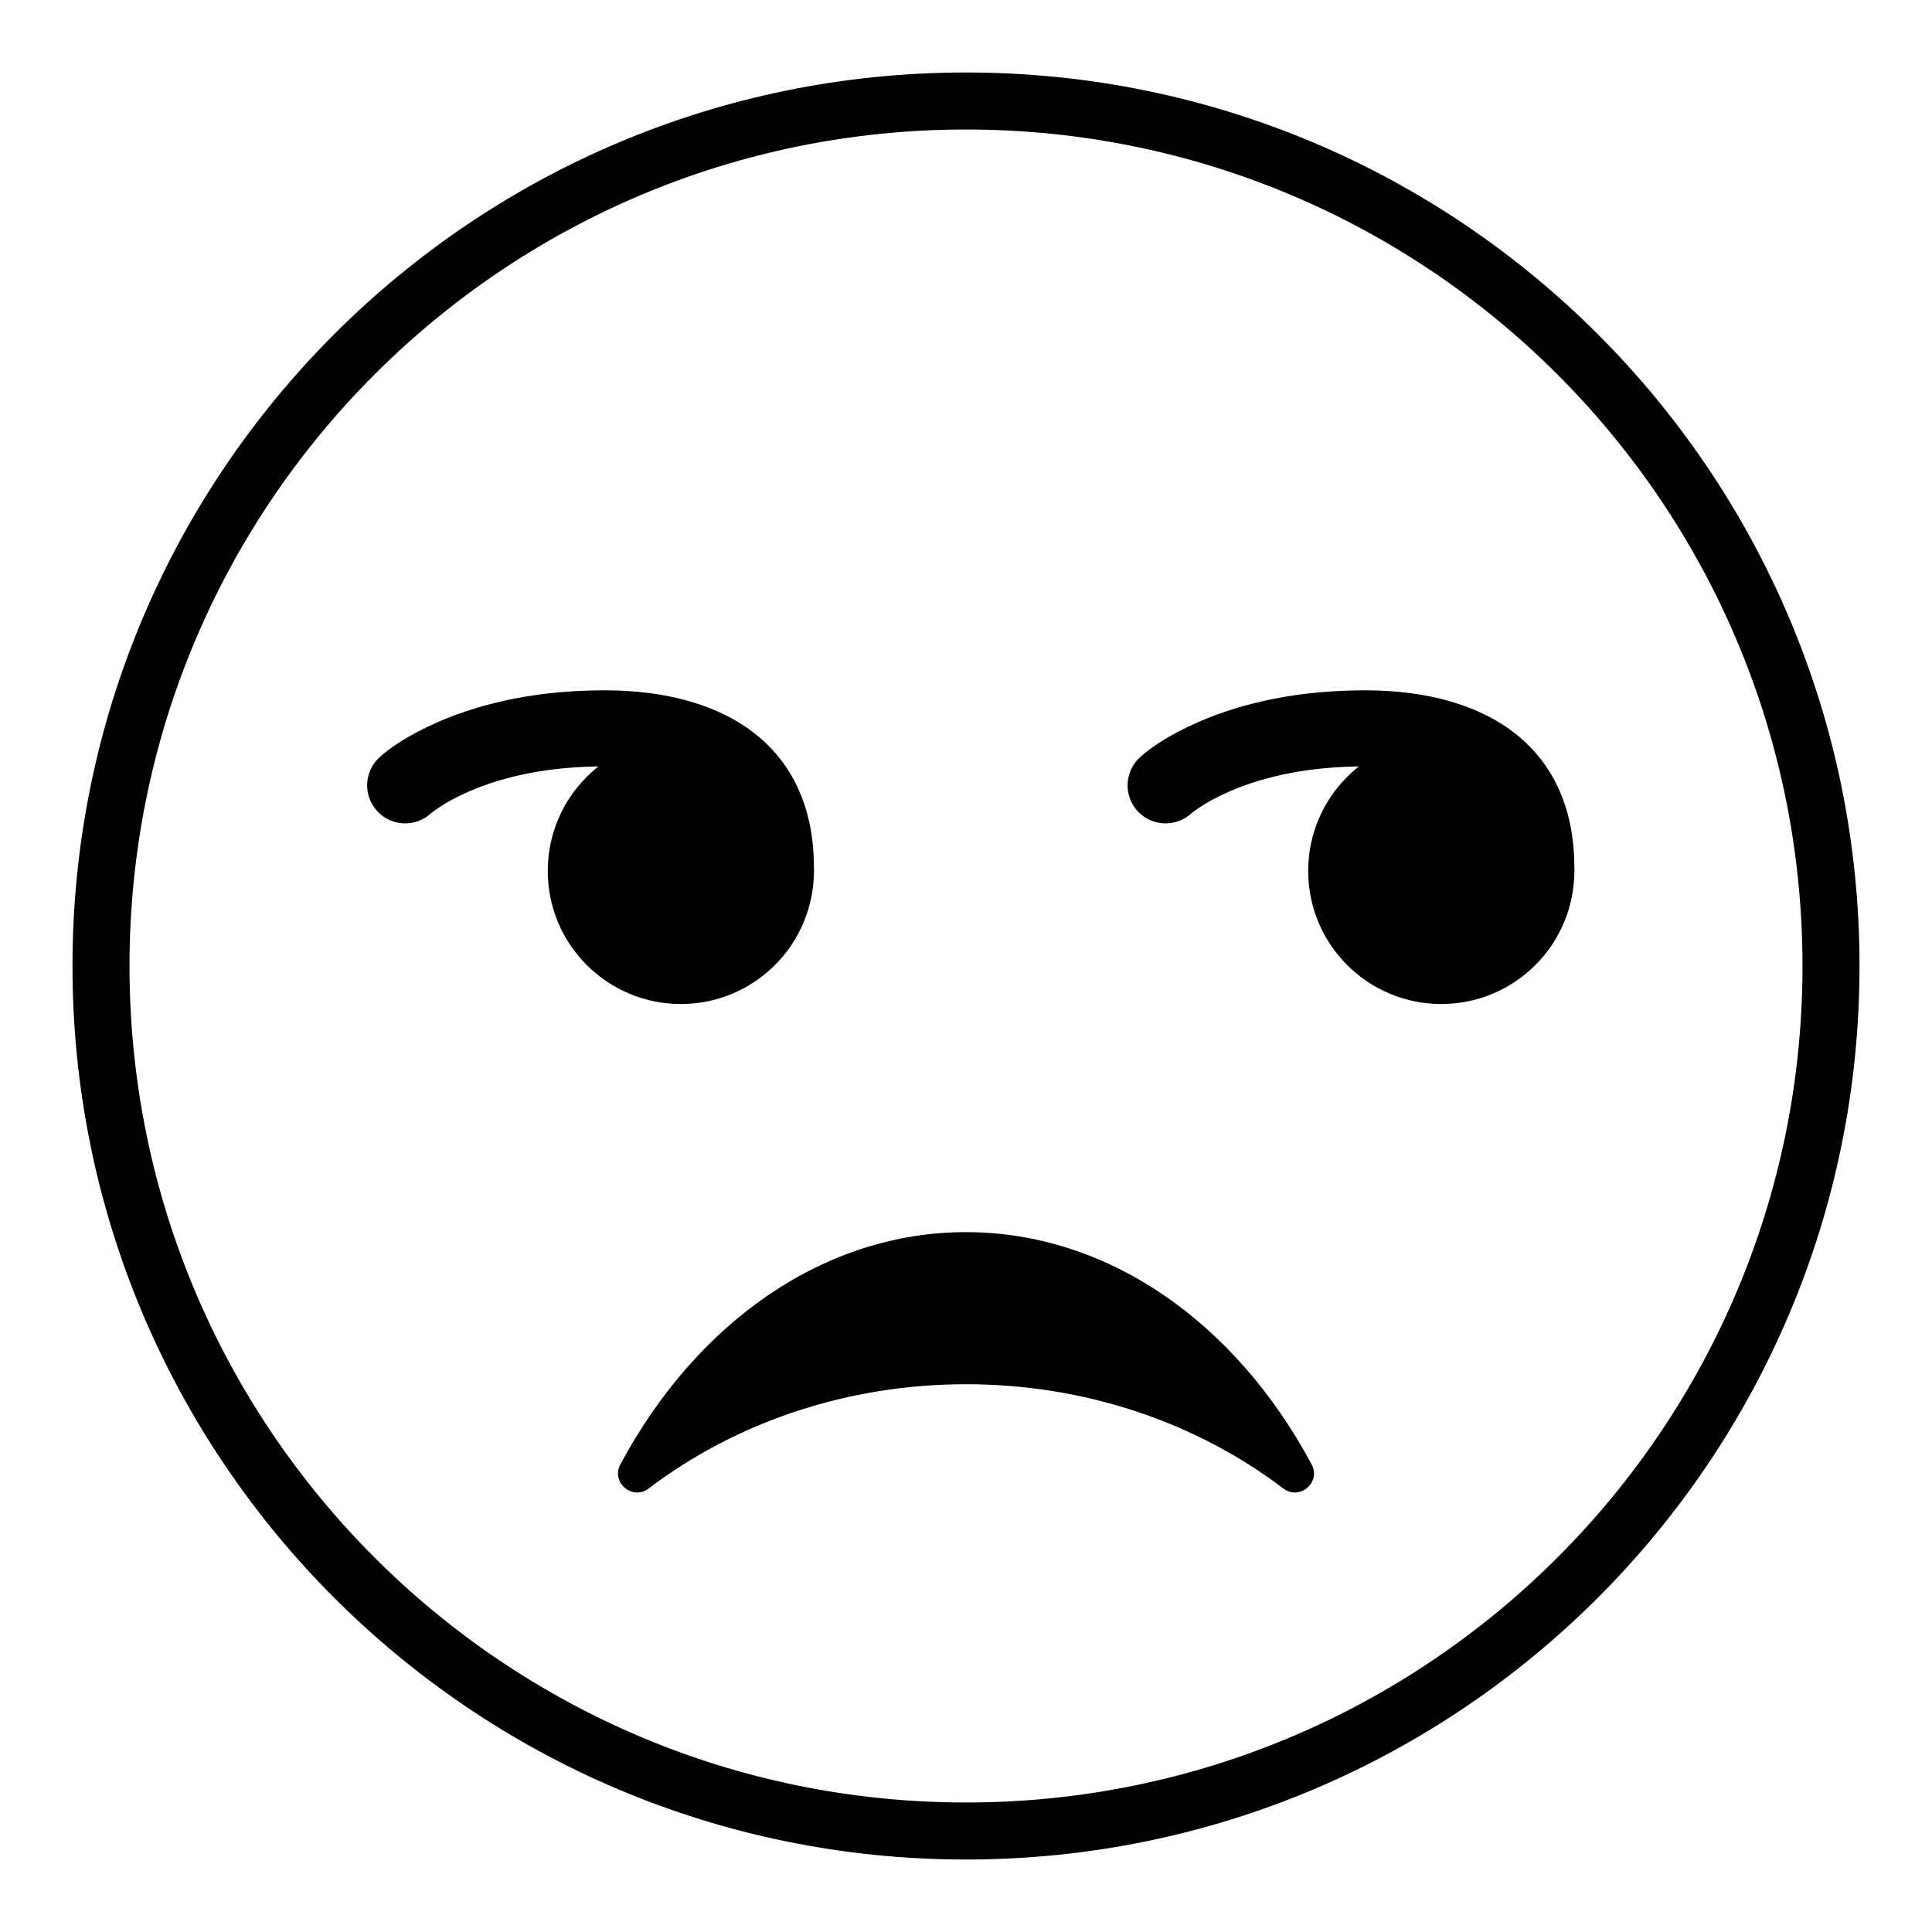
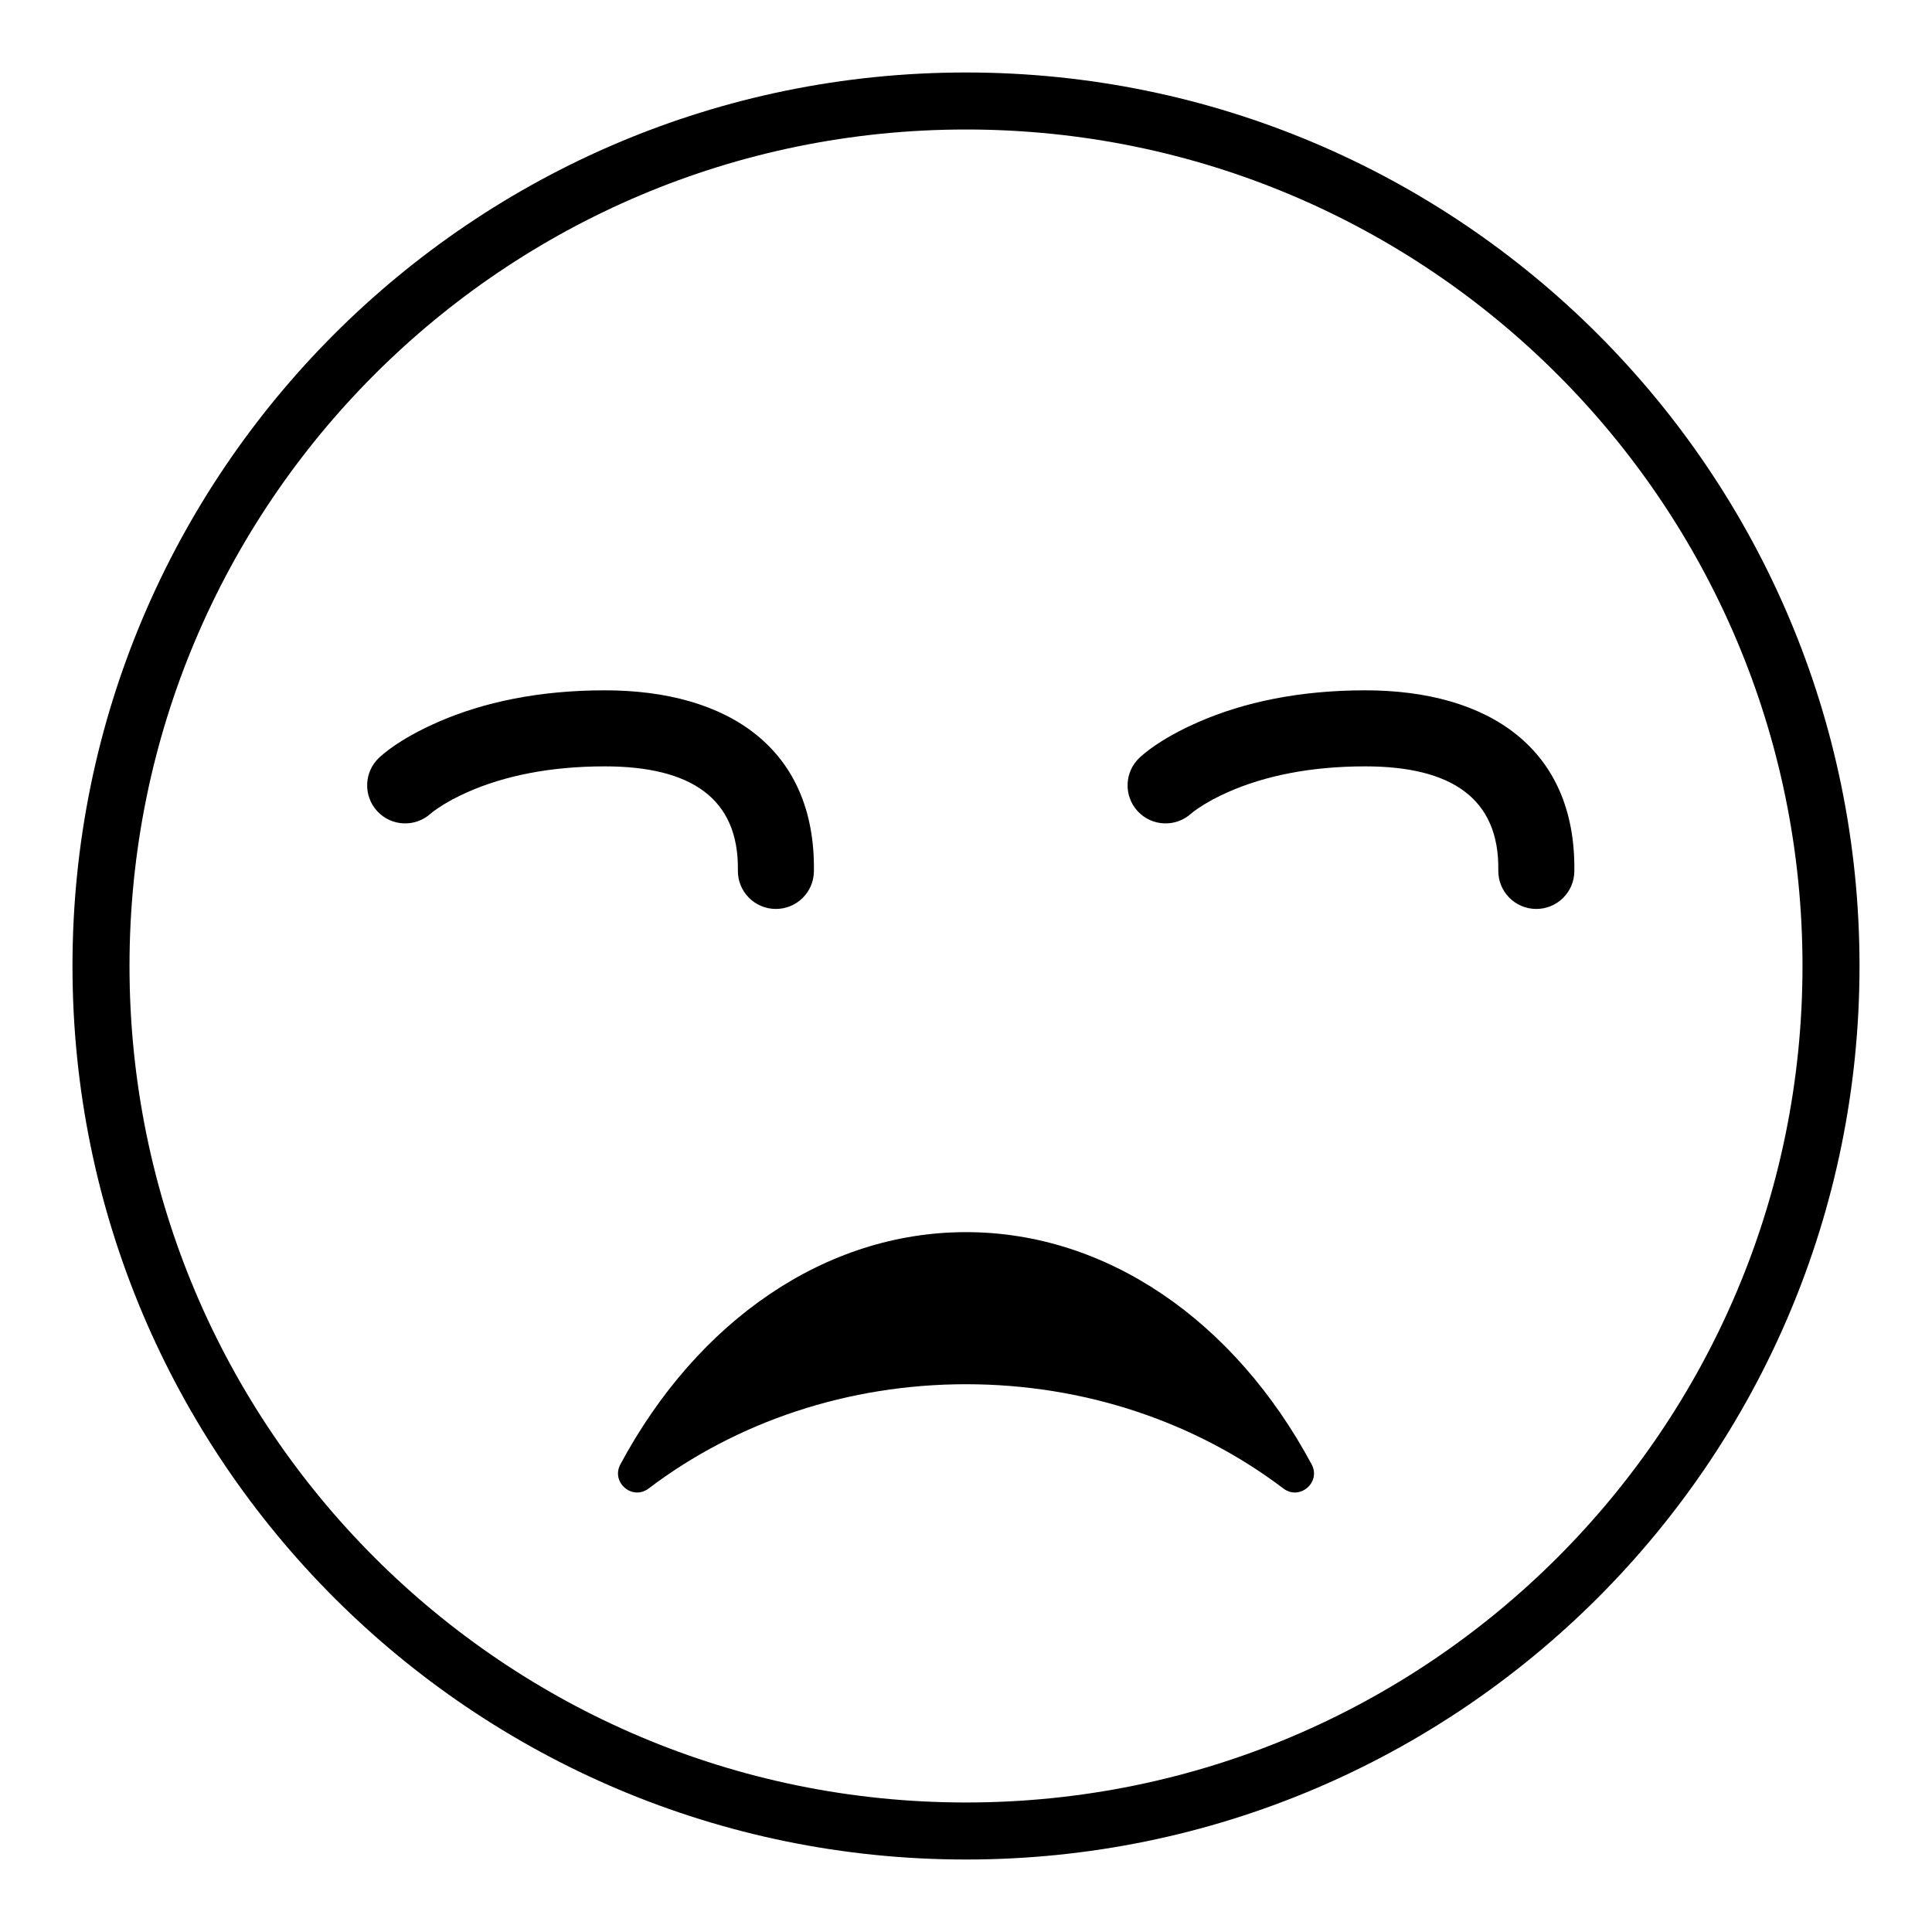
<svg xmlns="http://www.w3.org/2000/svg" fill="#000000" width="800px" height="800px" version="1.1" viewBox="144 144 512 512">
  <g fill-rule="evenodd">
    <path d="m400 636.79c130.77 0 236.79-106.02 236.79-236.79 0-130.78-106.02-236.79-236.79-236.79-130.78 0-236.79 106.02-236.79 236.79 0 130.77 106.02 236.79 236.79 236.79zm0-15.113c122.43 0 221.68-99.25 221.68-221.68 0-122.43-99.25-221.68-221.68-221.68-122.43 0-221.68 99.246-221.68 221.68 0 122.43 99.246 221.68 221.68 221.68z" />
    <path d="m484.11 538.47c-23.406-17.742-52.902-27.637-84.109-27.637-31.211 0-60.707 9.895-84.113 27.637-4.309 3.266-10.039-1.629-7.481-6.398 20.453-38.125 54.371-61.543 91.594-61.543 37.219 0 71.137 23.418 91.594 61.543 2.555 4.769-3.172 9.664-7.484 6.398z" />
    <path d="m260.13 358.13c2.133-1.438 4.801-2.914 8.016-4.32 9.559-4.172 21.535-6.715 36.129-6.715 22.805 0 35.562 8.469 35.27 27.555-0.086 5.562 4.356 10.145 9.918 10.23 5.566 0.086 10.145-4.356 10.23-9.918 0.504-32.602-22.73-48.02-55.418-48.02-17.395 0-32.113 3.125-44.191 8.398-7.57 3.305-12.711 6.769-15.551 9.395-4.086 3.781-4.332 10.156-0.555 14.242 3.781 4.082 10.156 4.332 14.242 0.555 0.137-0.133 0.773-0.637 1.91-1.402z" />
    <path d="m461.65 358.13c2.133-1.438 4.801-2.914 8.016-4.32 9.559-4.172 21.535-6.715 36.129-6.715 22.805 0 35.566 8.469 35.27 27.555-0.086 5.562 4.356 10.145 9.918 10.23 5.566 0.086 10.145-4.356 10.23-9.918 0.504-32.602-22.73-48.02-55.418-48.02-17.395 0-32.109 3.125-44.191 8.398-7.57 3.305-12.711 6.769-15.551 9.395-4.082 3.781-4.332 10.156-0.555 14.242 3.781 4.082 10.156 4.332 14.242 0.555 0.141-0.133 0.773-0.637 1.91-1.402z" />
-     <path d="m359.7 374.81c0 19.477-15.789 35.266-35.27 35.266-19.477 0-35.266-15.789-35.266-35.266 0-19.477 15.789-35.266 35.266-35.266 19.48 0 35.27 15.789 35.27 35.266" />
-     <path d="m561.22 374.81c0 19.477-15.789 35.266-35.27 35.266-19.477 0-35.266-15.789-35.266-35.266 0-19.477 15.789-35.266 35.266-35.266 19.48 0 35.27 15.789 35.27 35.266" />
  </g>
</svg>